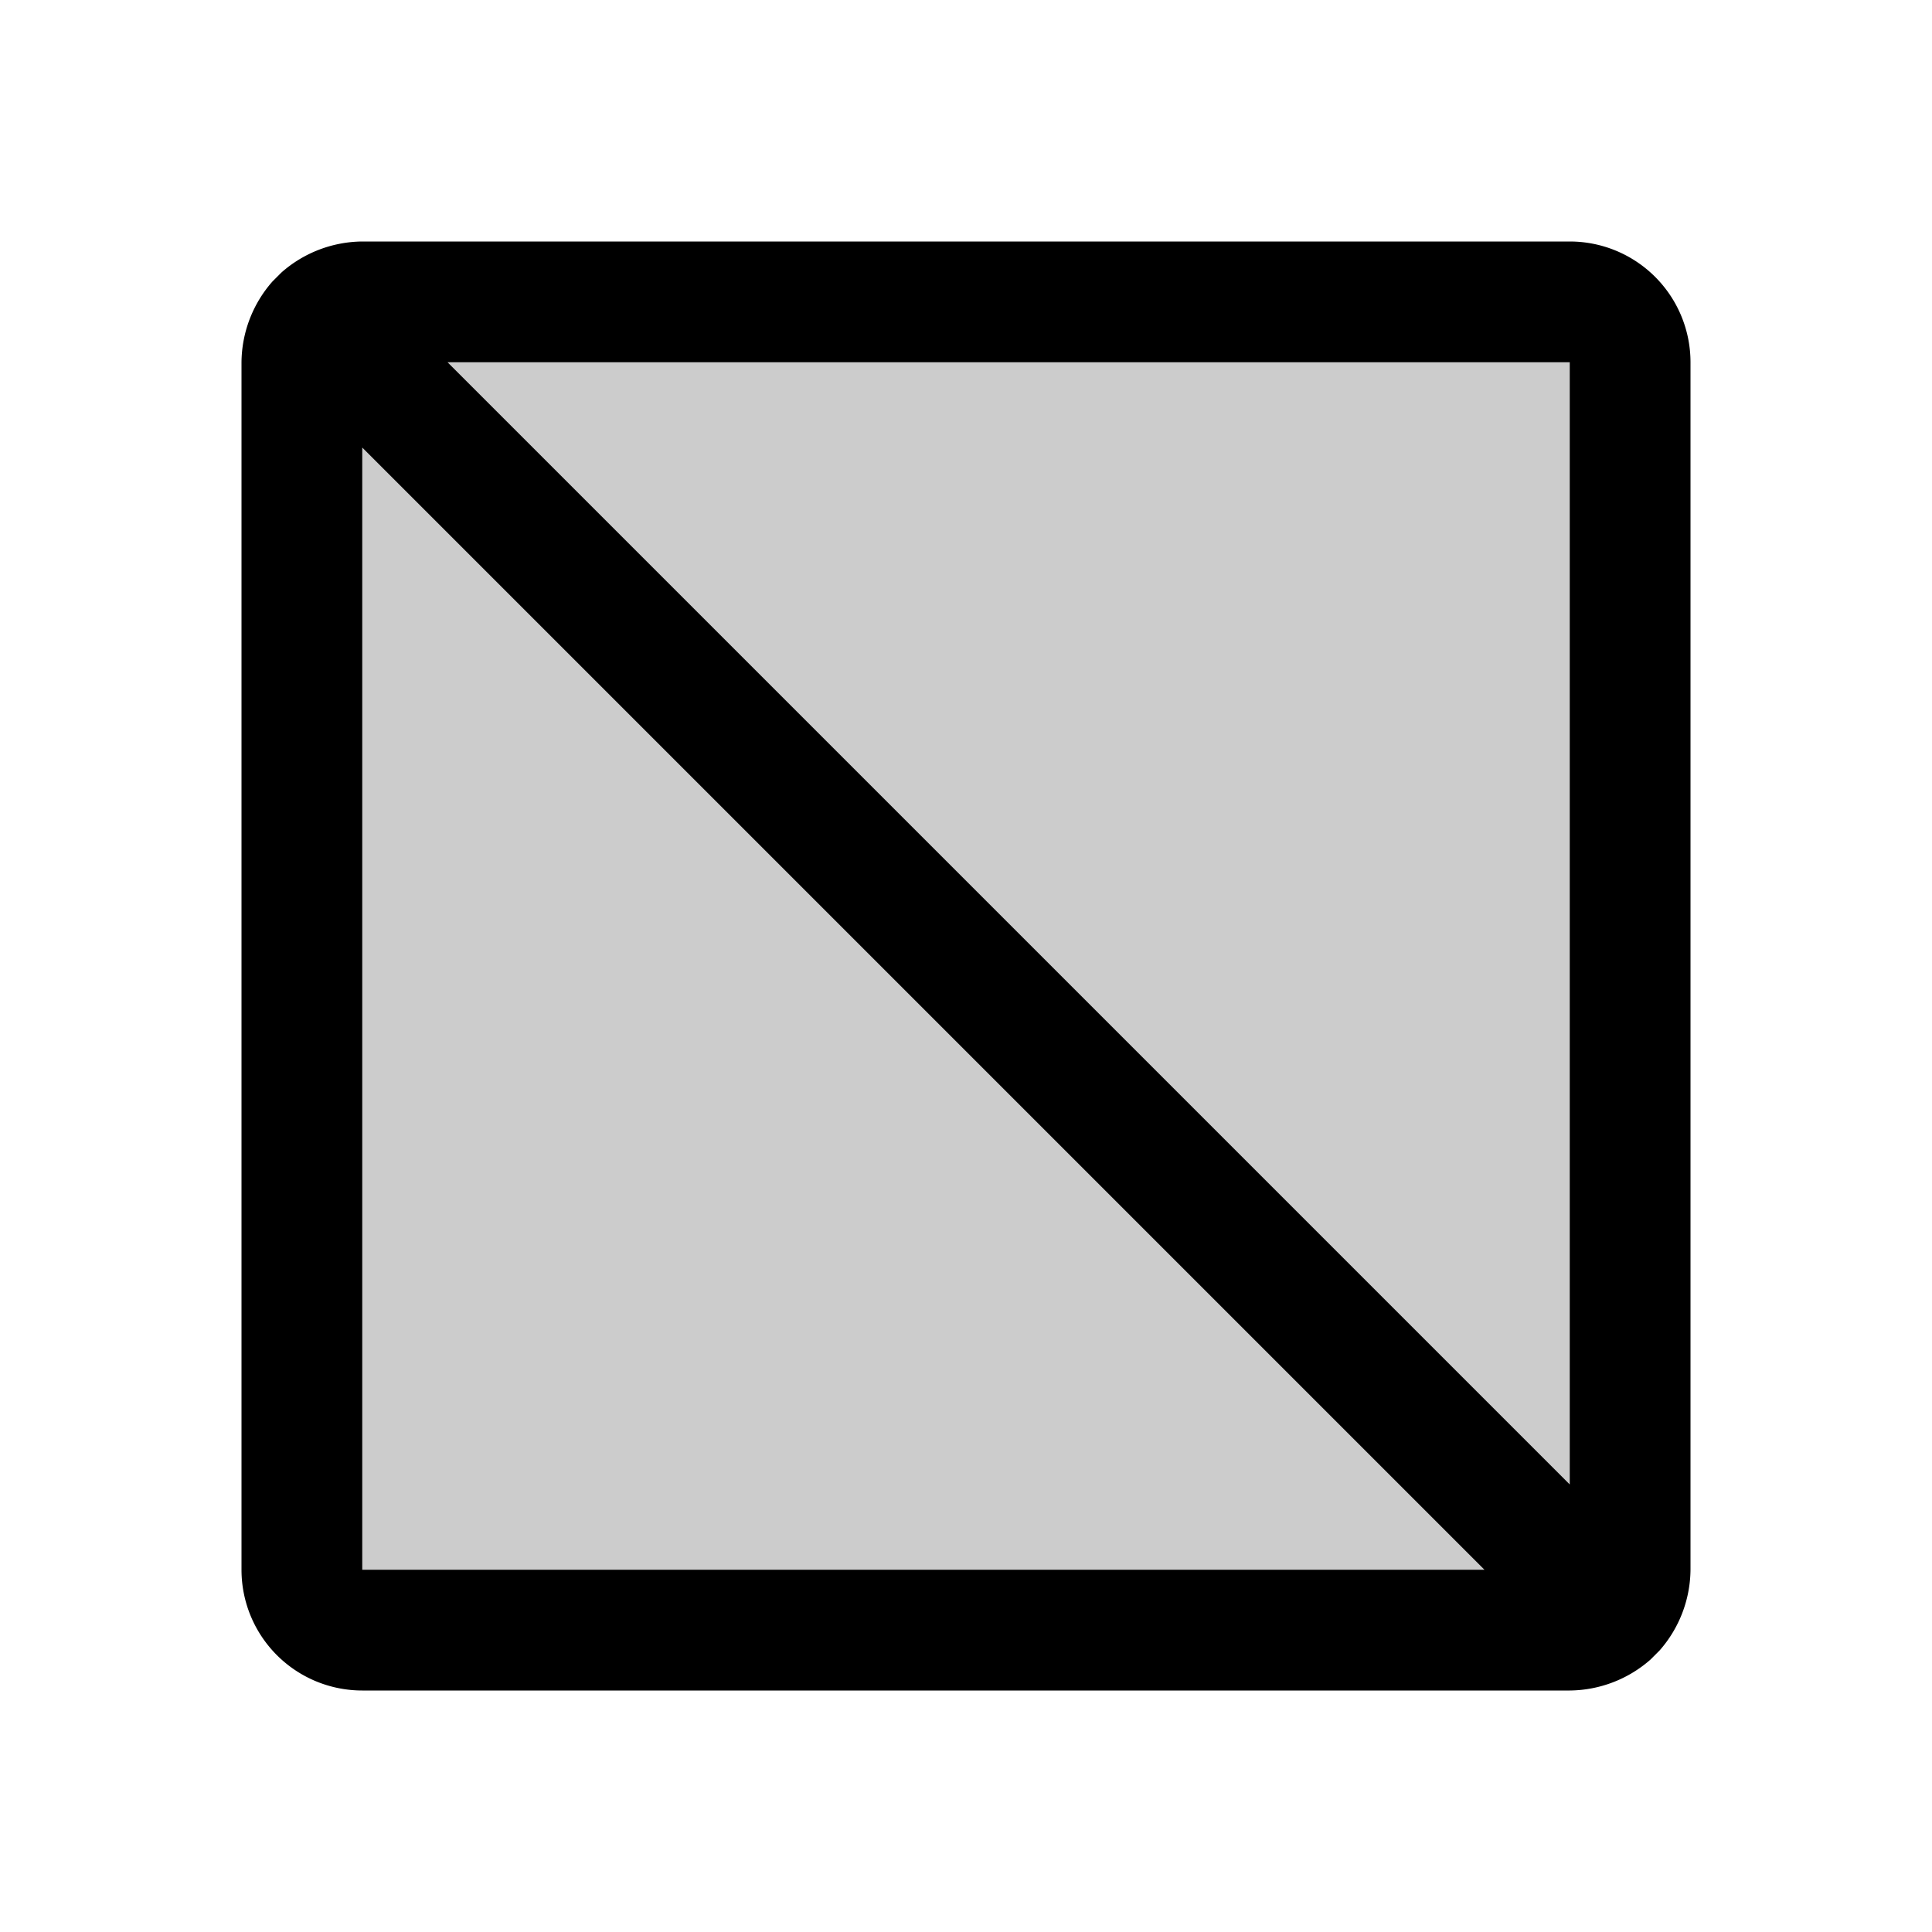
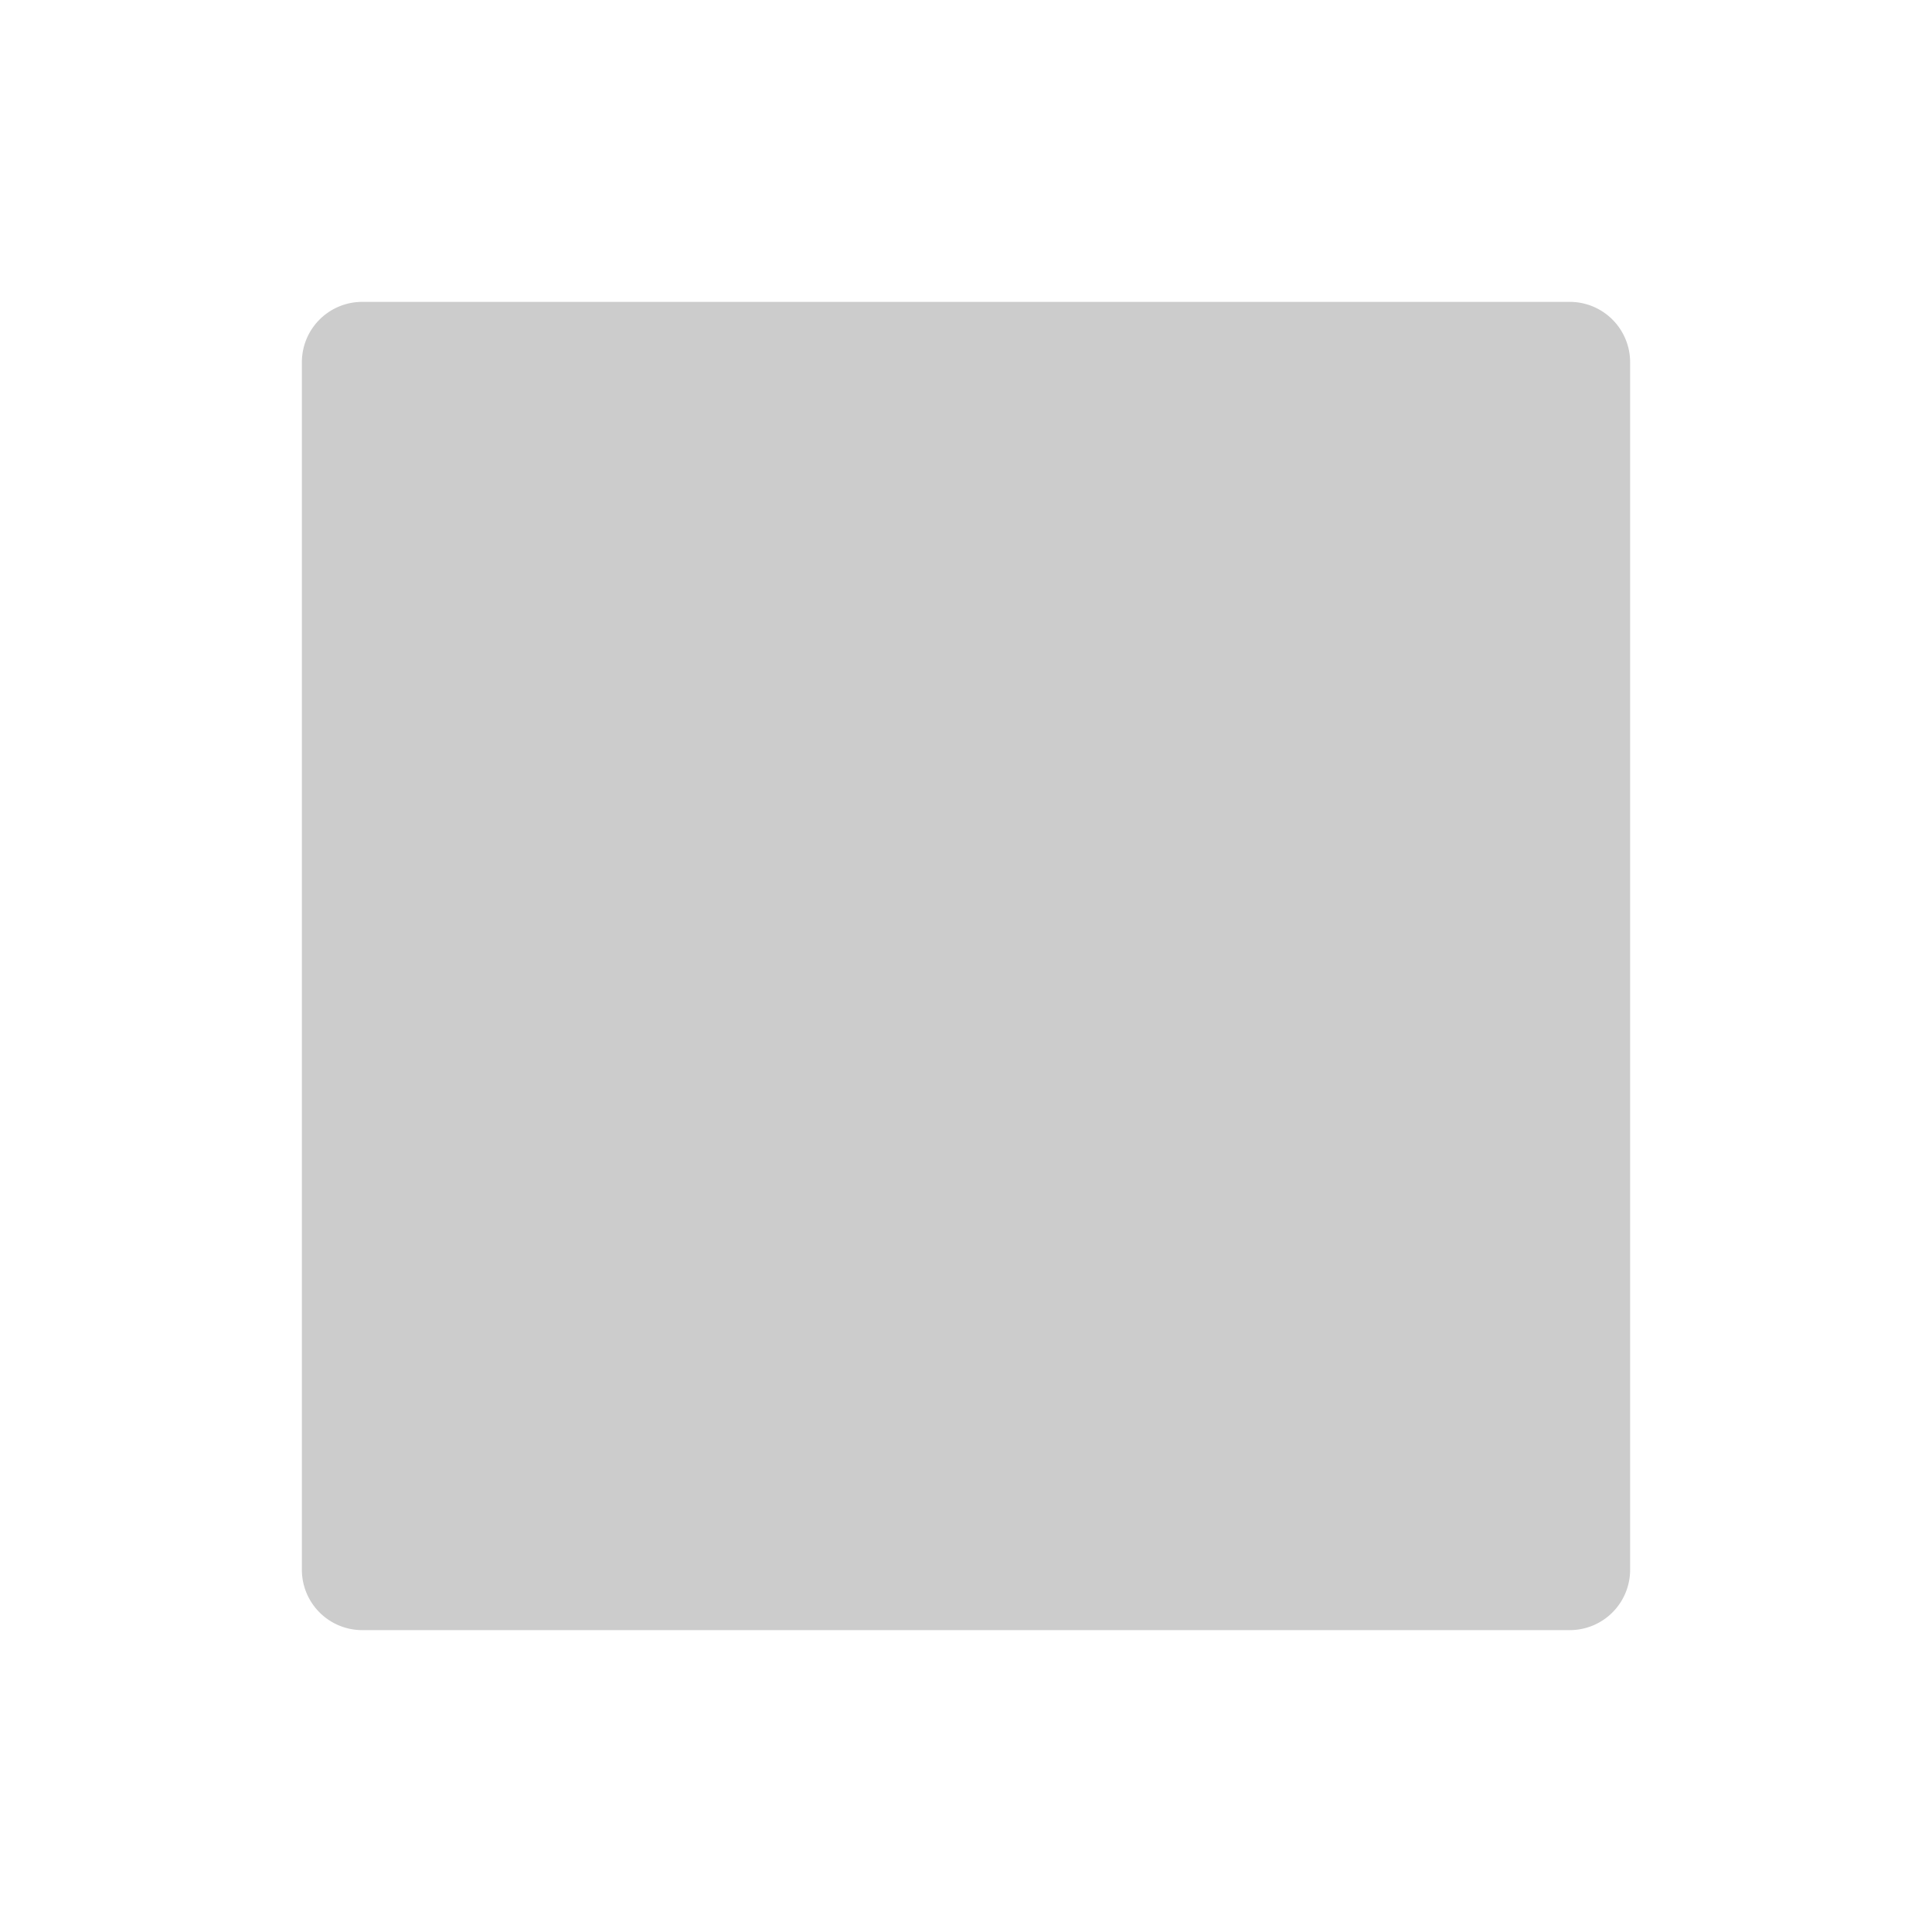
<svg xmlns="http://www.w3.org/2000/svg" viewBox="0 0 256 256">
  <path d="M216,48V208a8,8,0,0,1-8,8H48a8,8,0,0,1-8-8V48a8,8,0,0,1,8-8H208A8,8,0,0,1,216,48Z" opacity="0.2" />
-   <path d="M224,48a16,16,0,0,0-16-16H48a16.4,16.4,0,0,0-10.7,4.1l-.6.6-.6.6A16.4,16.4,0,0,0,32,48V208a16,16,0,0,0,16,16H208a16.4,16.4,0,0,0,10.7-4.1l.6-.6.6-.6A16.4,16.4,0,0,0,224,208ZM208,196.7,59.3,48H208ZM48,59.3,196.7,208H48Z" />
</svg>